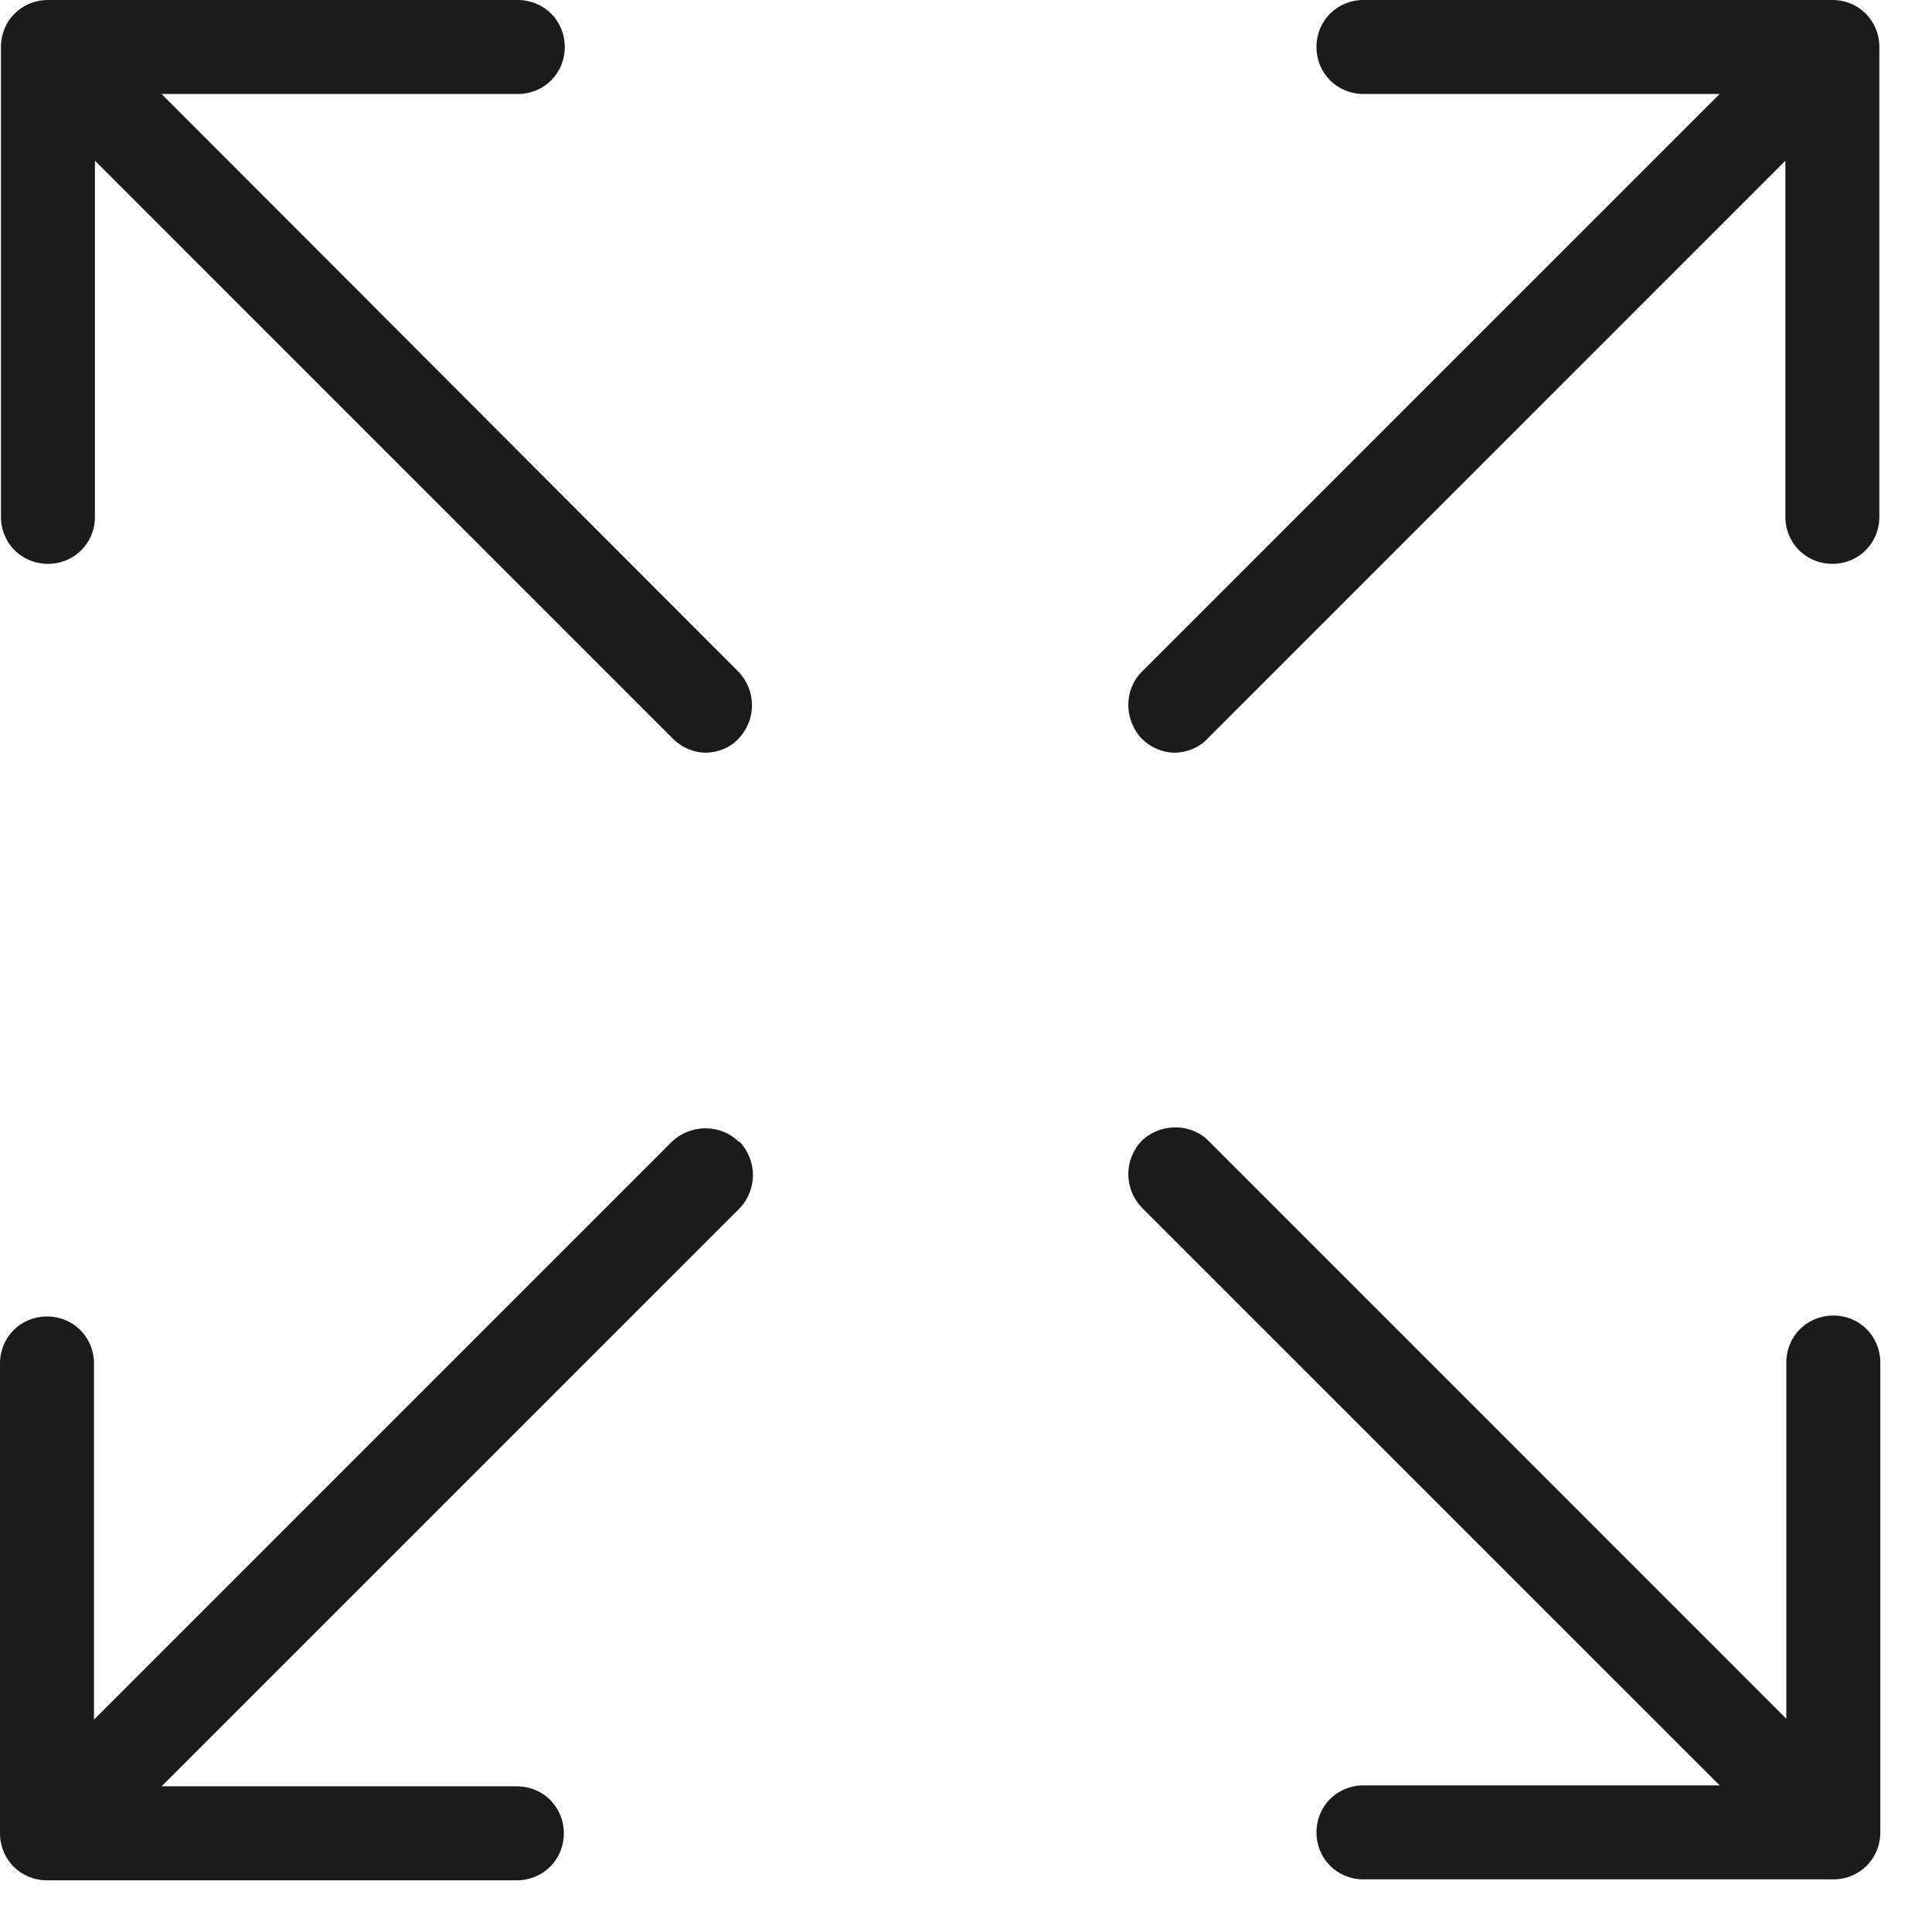
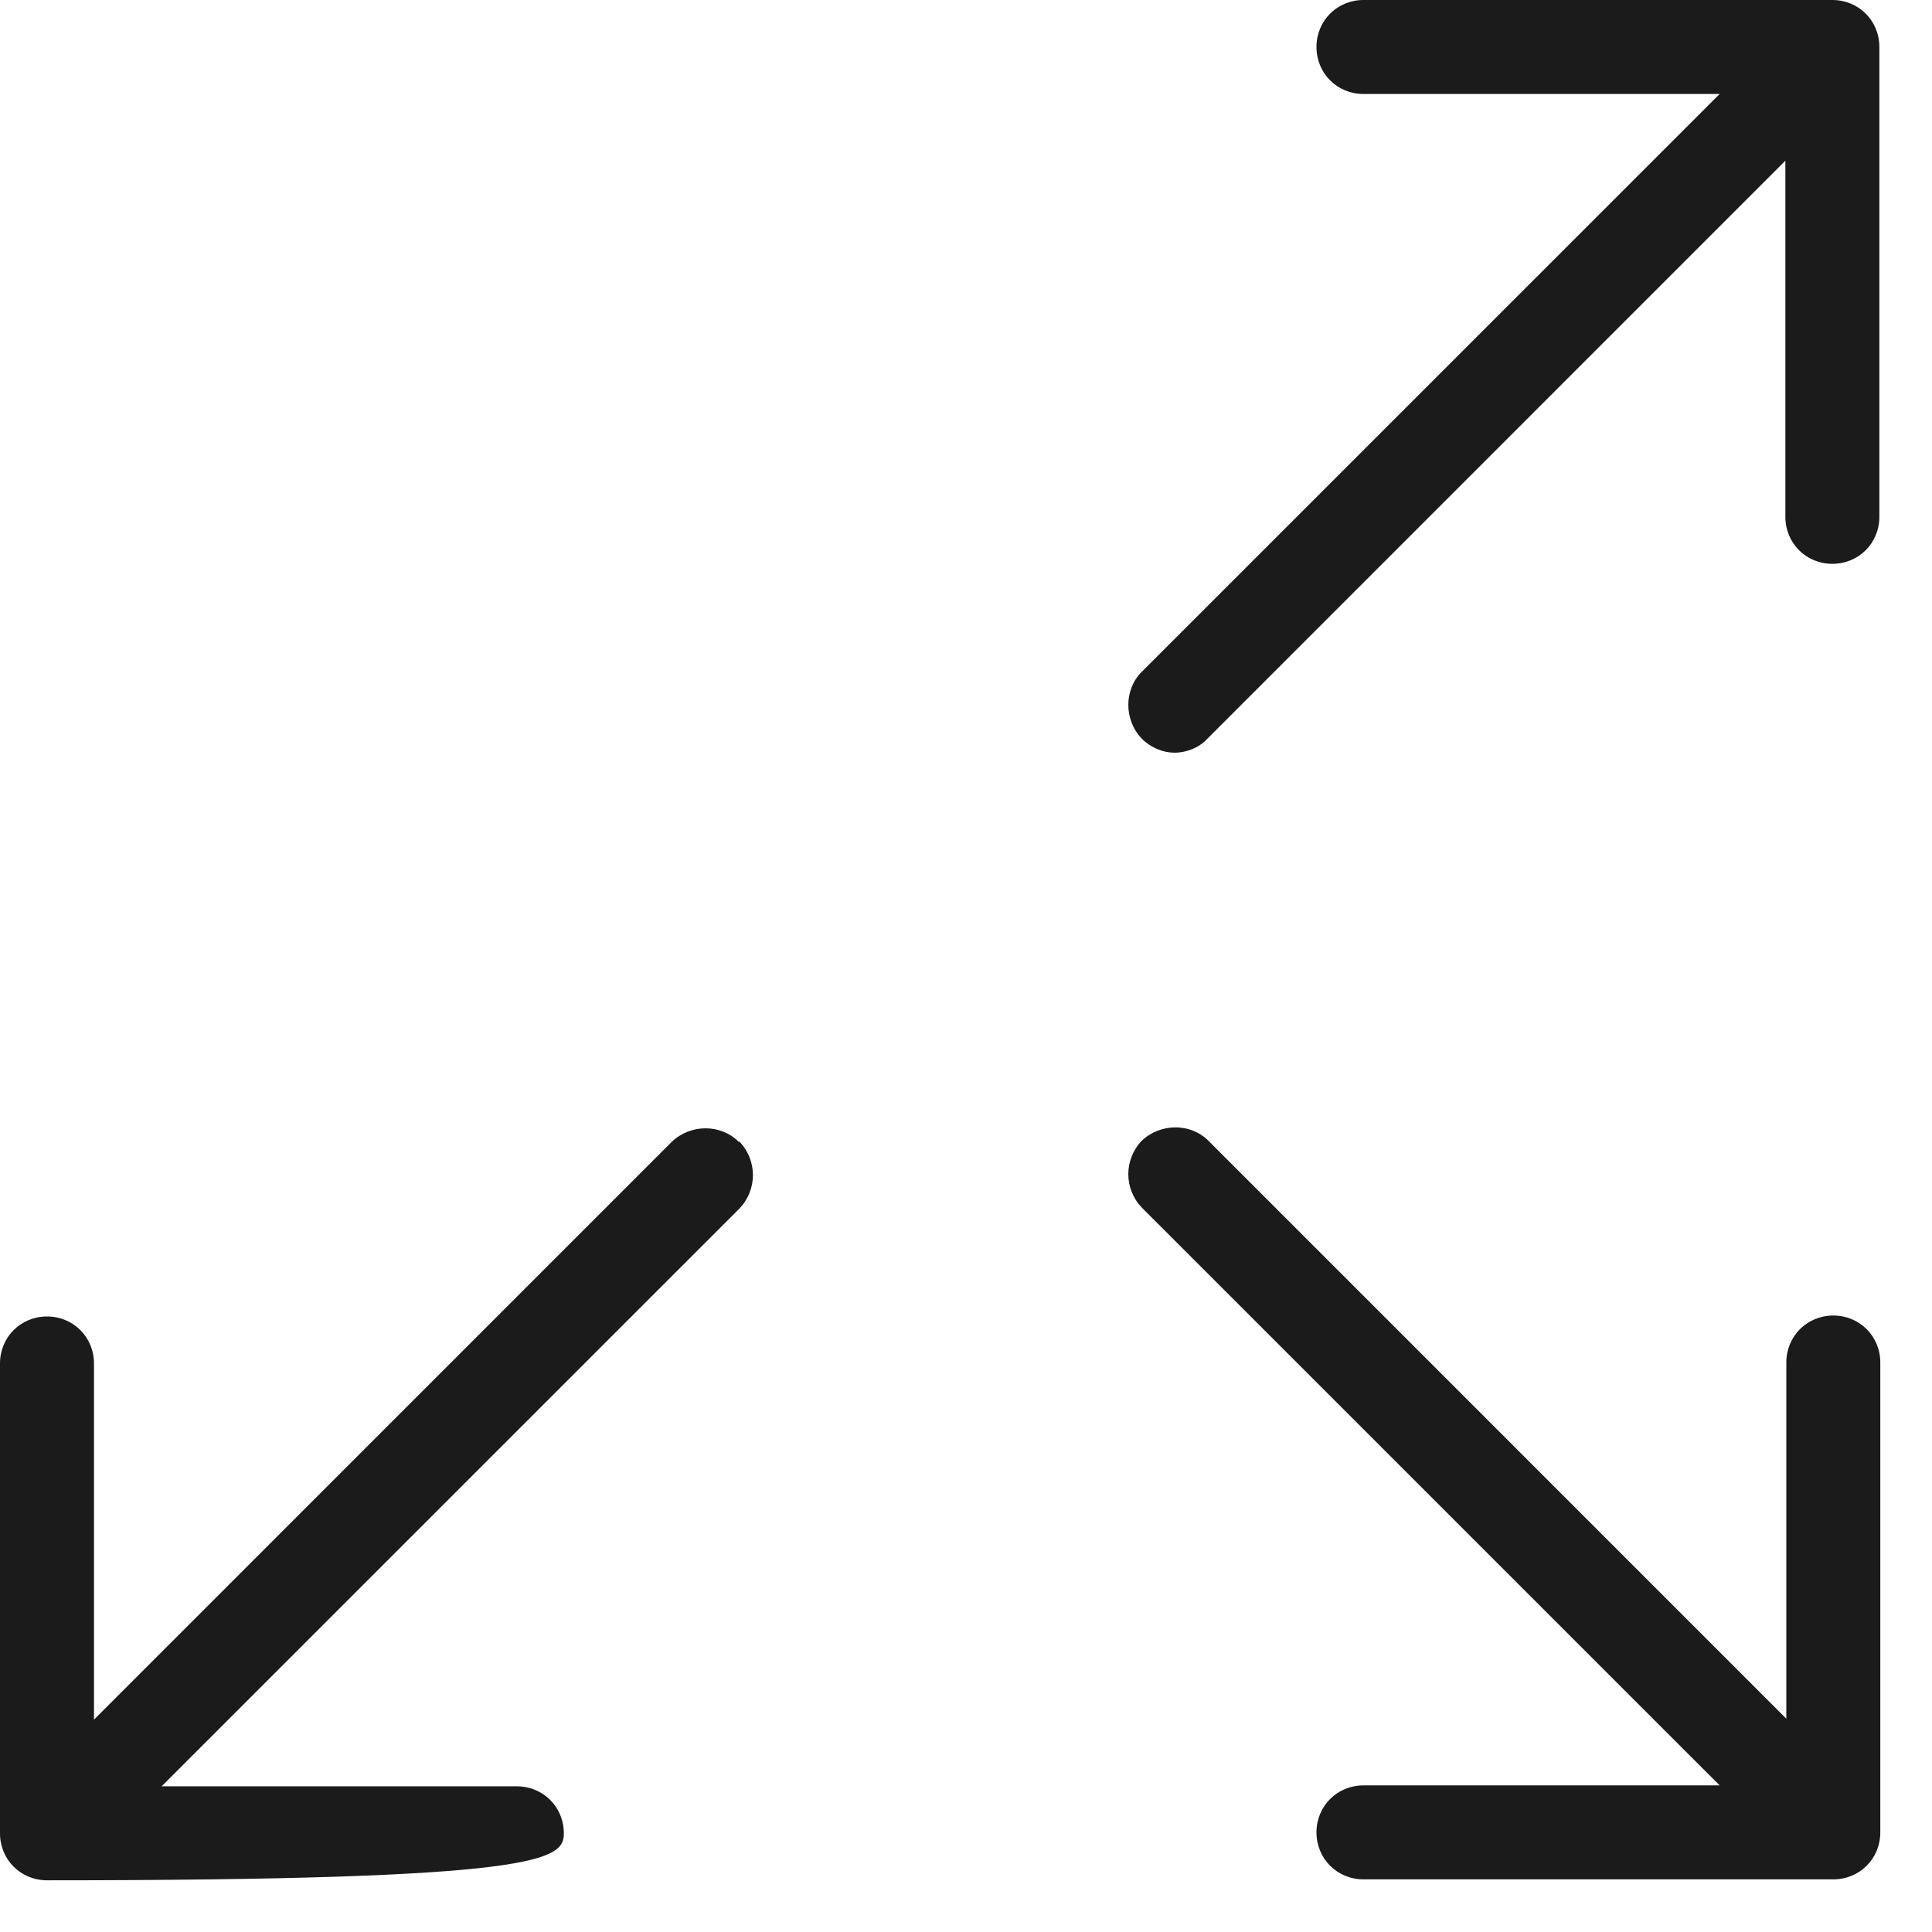
<svg xmlns="http://www.w3.org/2000/svg" fill="none" viewBox="0 0 37 37" height="37" width="37">
-   <path fill="#1B1B1B" d="M14.145 12.867L3.095 1.8H9.916C10.42 1.8 10.816 1.404 10.816 0.9C10.816 0.396 10.42 0 9.916 0H0.918C0.414 0 0.018 0.396 0.018 0.9V9.898C0.018 10.402 0.414 10.798 0.918 10.798C1.422 10.798 1.818 10.402 1.818 9.898V3.077L12.885 14.145C13.065 14.325 13.299 14.415 13.515 14.415C13.731 14.415 13.983 14.325 14.145 14.145C14.487 13.785 14.487 13.227 14.145 12.867Z" />
  <path fill="#1B1B1B" d="M35.11 0H26.112C25.608 0 25.212 0.396 25.212 0.9C25.212 1.404 25.608 1.8 26.112 1.8H32.933L21.865 12.867C21.523 13.209 21.523 13.785 21.865 14.145C22.045 14.325 22.279 14.415 22.495 14.415C22.711 14.415 22.963 14.325 23.125 14.145L34.192 3.077V9.898C34.192 10.402 34.588 10.798 35.092 10.798C35.596 10.798 35.992 10.402 35.992 9.898V0.9C35.992 0.396 35.596 0 35.092 0H35.11Z" />
-   <path fill="#1B1B1B" d="M14.145 21.865C13.803 21.523 13.227 21.523 12.867 21.865L1.8 32.933V26.112C1.8 25.608 1.404 25.212 0.9 25.212C0.396 25.212 0 25.608 0 26.112V35.11C0 35.614 0.396 36.01 0.9 36.01H9.898C10.402 36.01 10.798 35.614 10.798 35.11C10.798 34.606 10.402 34.21 9.898 34.21H3.095L14.163 23.143C14.505 22.783 14.505 22.225 14.163 21.865H14.145Z" />
+   <path fill="#1B1B1B" d="M14.145 21.865C13.803 21.523 13.227 21.523 12.867 21.865L1.8 32.933V26.112C1.8 25.608 1.404 25.212 0.9 25.212C0.396 25.212 0 25.608 0 26.112V35.11C0 35.614 0.396 36.01 0.9 36.01C10.402 36.01 10.798 35.614 10.798 35.11C10.798 34.606 10.402 34.21 9.898 34.21H3.095L14.163 23.143C14.505 22.783 14.505 22.225 14.163 21.865H14.145Z" />
  <path fill="#1B1B1B" d="M35.11 25.194C34.606 25.194 34.21 25.59 34.21 26.094V32.915L23.143 21.847C22.801 21.505 22.225 21.505 21.865 21.847C21.523 22.207 21.523 22.765 21.865 23.125L32.933 34.192H26.112C25.608 34.192 25.212 34.588 25.212 35.092C25.212 35.596 25.608 35.992 26.112 35.992H35.11C35.614 35.992 36.01 35.596 36.01 35.092V26.094C36.01 25.59 35.614 25.194 35.11 25.194Z" />
</svg>